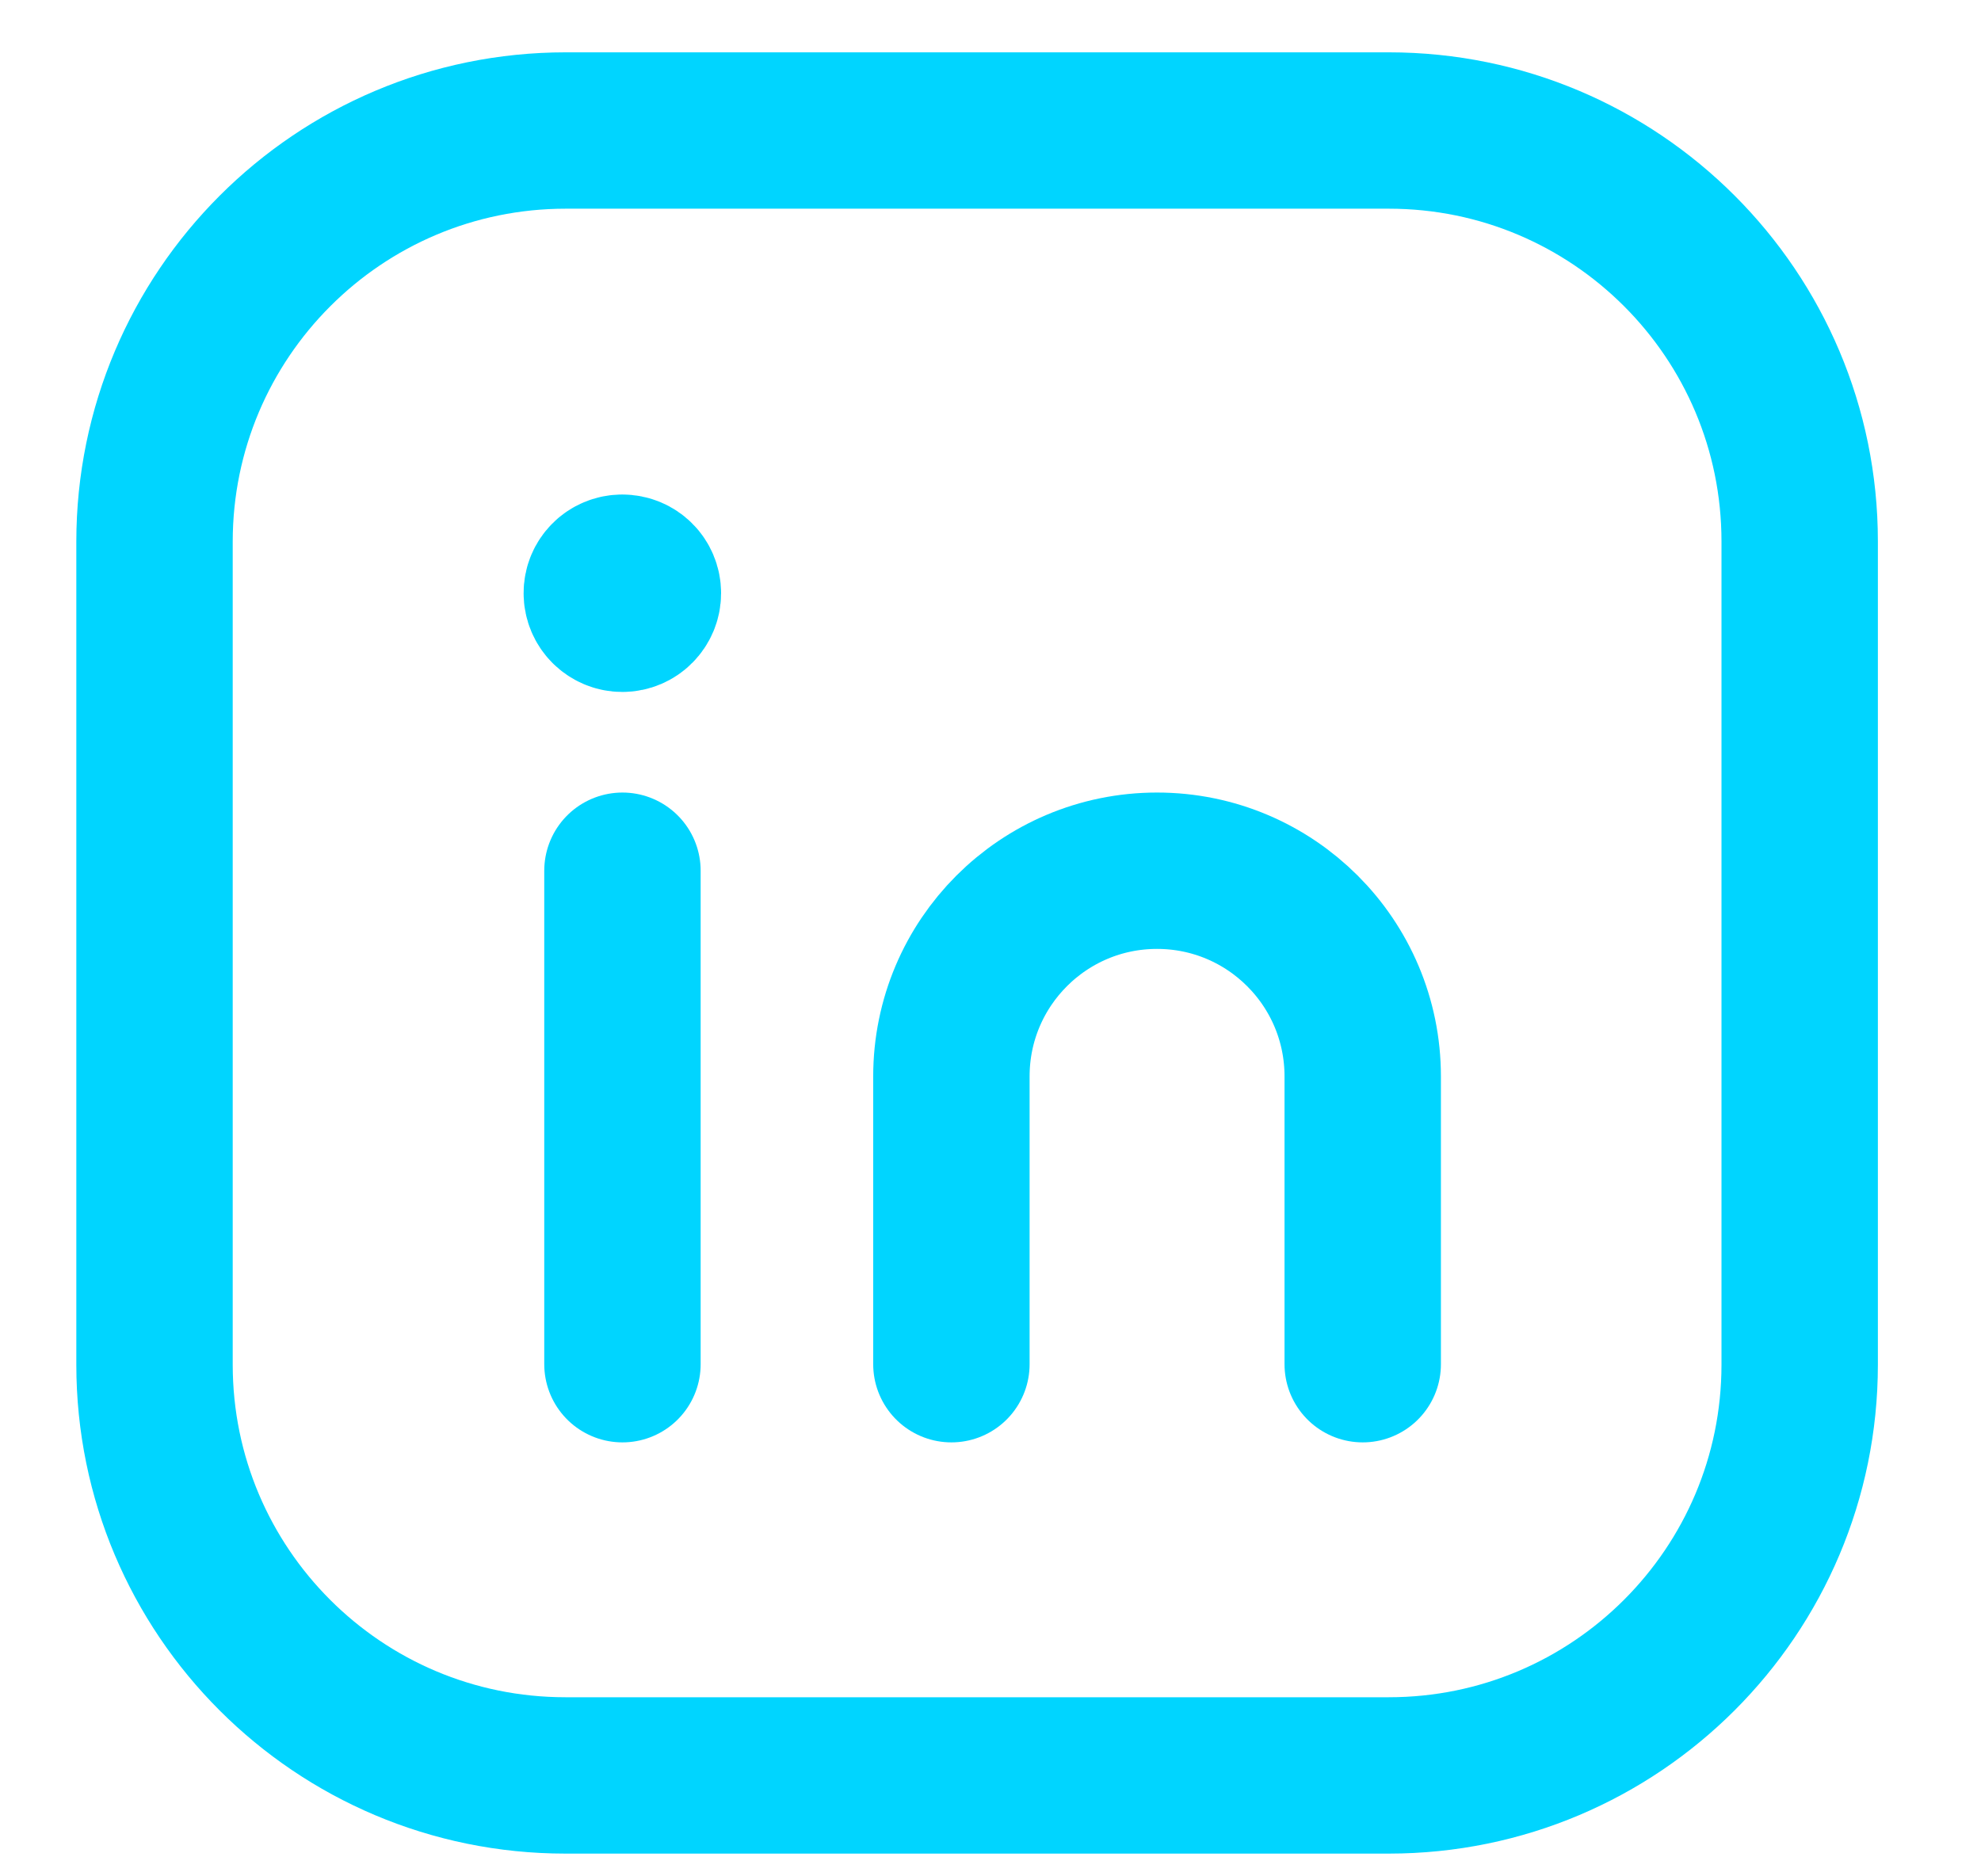
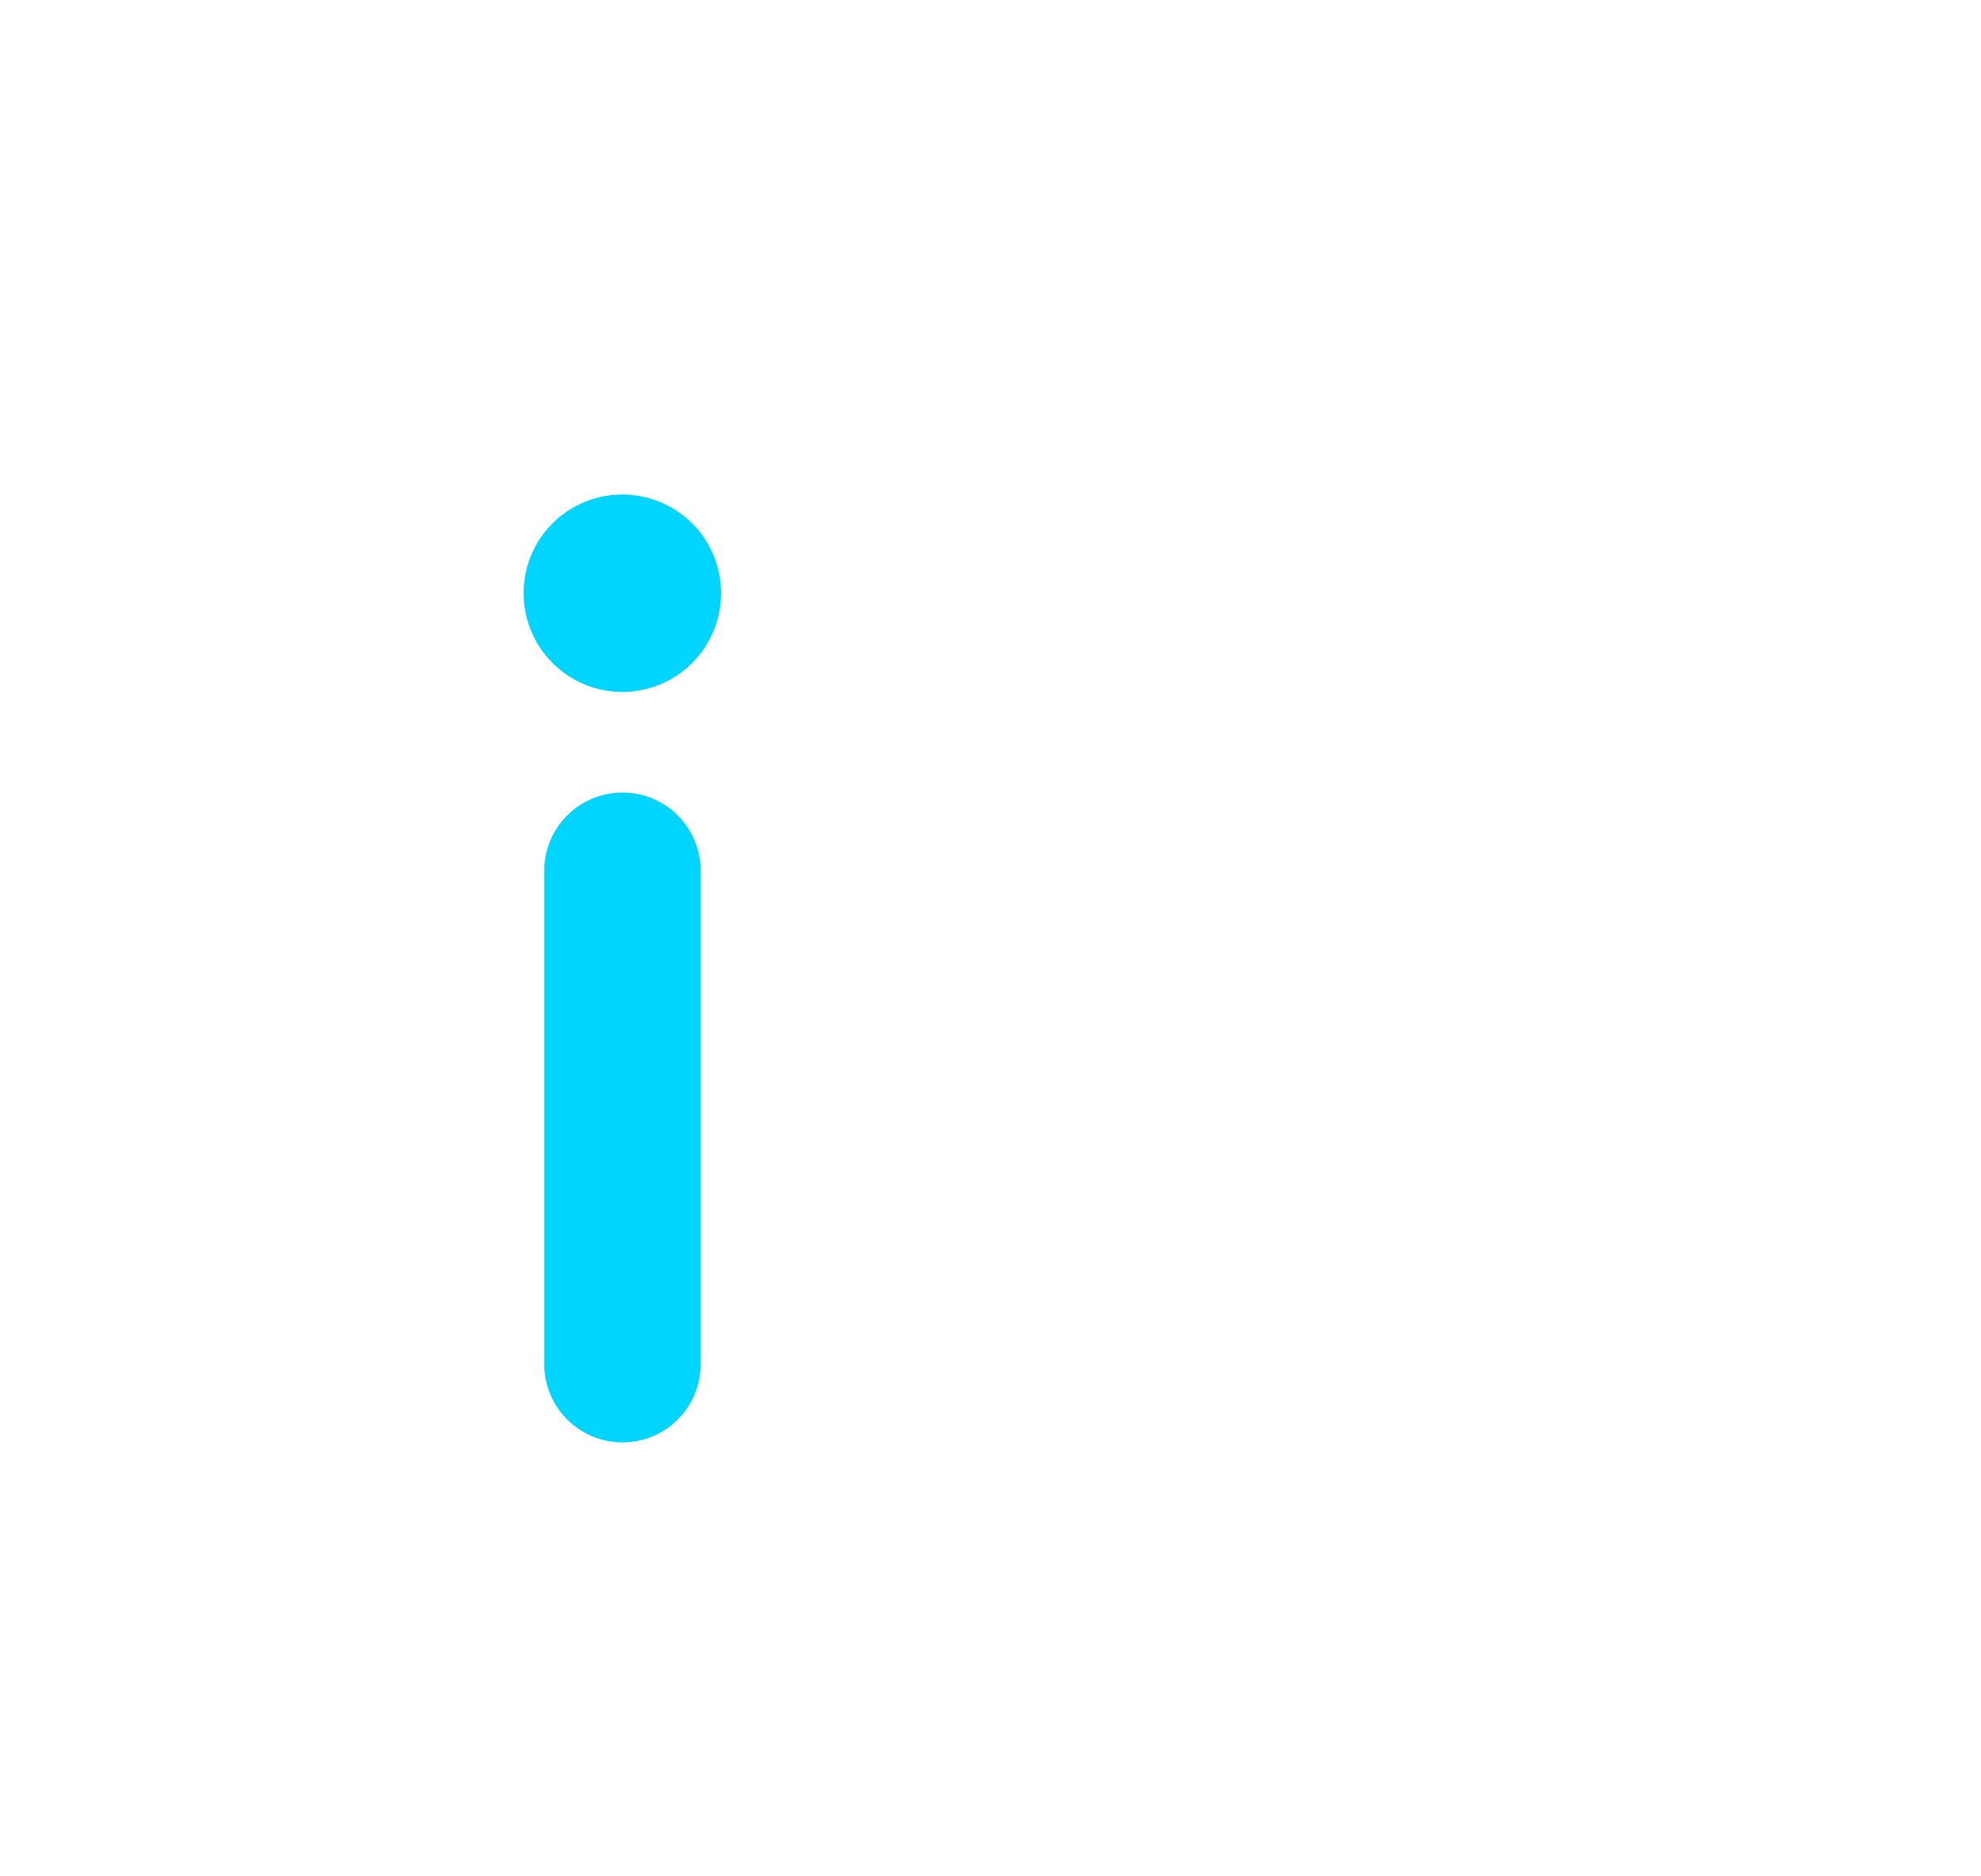
<svg xmlns="http://www.w3.org/2000/svg" width="19" height="18" viewBox="0 0 19 18" fill="none">
-   <path fill-rule="evenodd" clip-rule="evenodd" d="M5.426 1.252H13.32C15.496 1.252 17.261 3.017 17.261 5.194V13.091C17.261 15.267 15.496 17.032 13.32 17.032H5.423C3.246 17.032 1.482 15.267 1.482 13.091V5.197C1.482 3.019 3.248 1.252 5.426 1.252V1.252Z" stroke="#00D5FF" stroke-width="1.5" stroke-linecap="round" stroke-linejoin="round" />
  <path d="M5.97 8.353V13.087" stroke="#00D5FF" stroke-width="1.5" stroke-linecap="round" stroke-linejoin="round" />
-   <path d="M9.125 13.087V10.326C9.125 9.236 10.008 8.353 11.097 8.353V8.353C12.187 8.353 13.07 9.236 13.07 10.326V13.087" stroke="#00D5FF" stroke-width="1.5" stroke-linecap="round" stroke-linejoin="round" />
  <path d="M5.968 5.494C5.859 5.494 5.771 5.582 5.772 5.691C5.772 5.799 5.86 5.888 5.969 5.888C6.078 5.888 6.166 5.799 6.166 5.691C6.166 5.581 6.078 5.494 5.968 5.494" stroke="#00D5FF" stroke-width="1.5" stroke-linecap="round" stroke-linejoin="round" />
</svg>